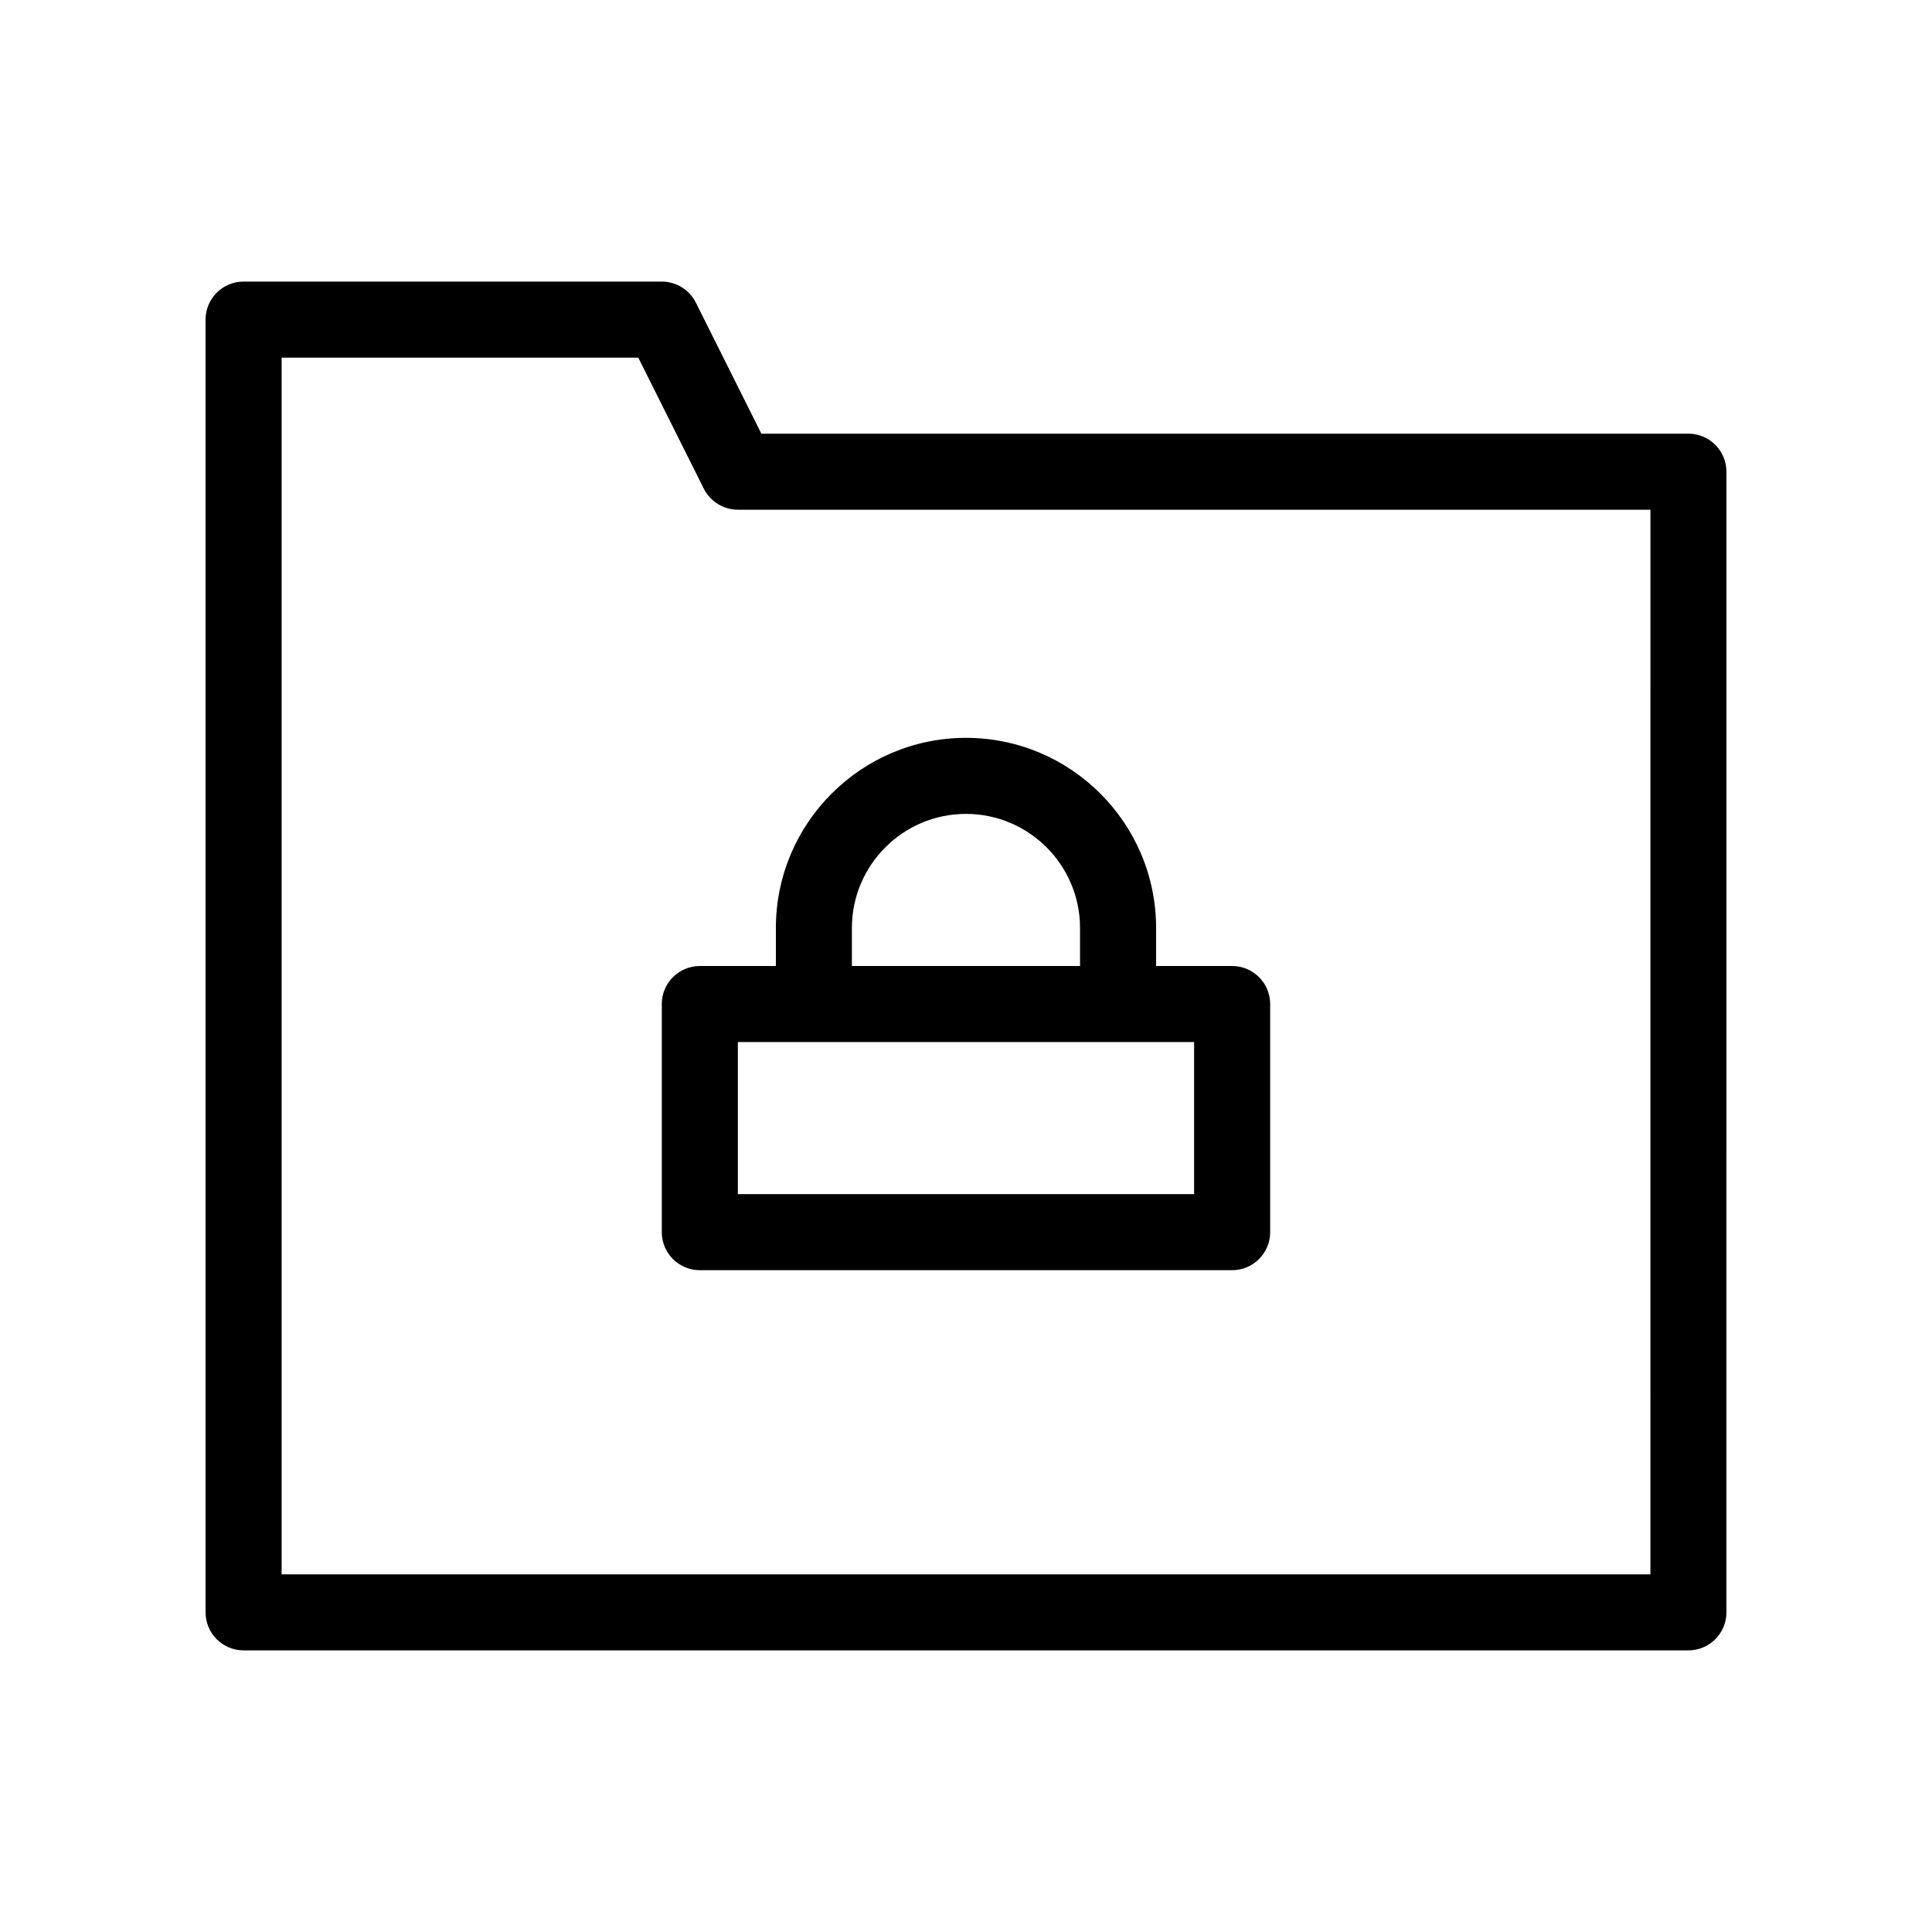
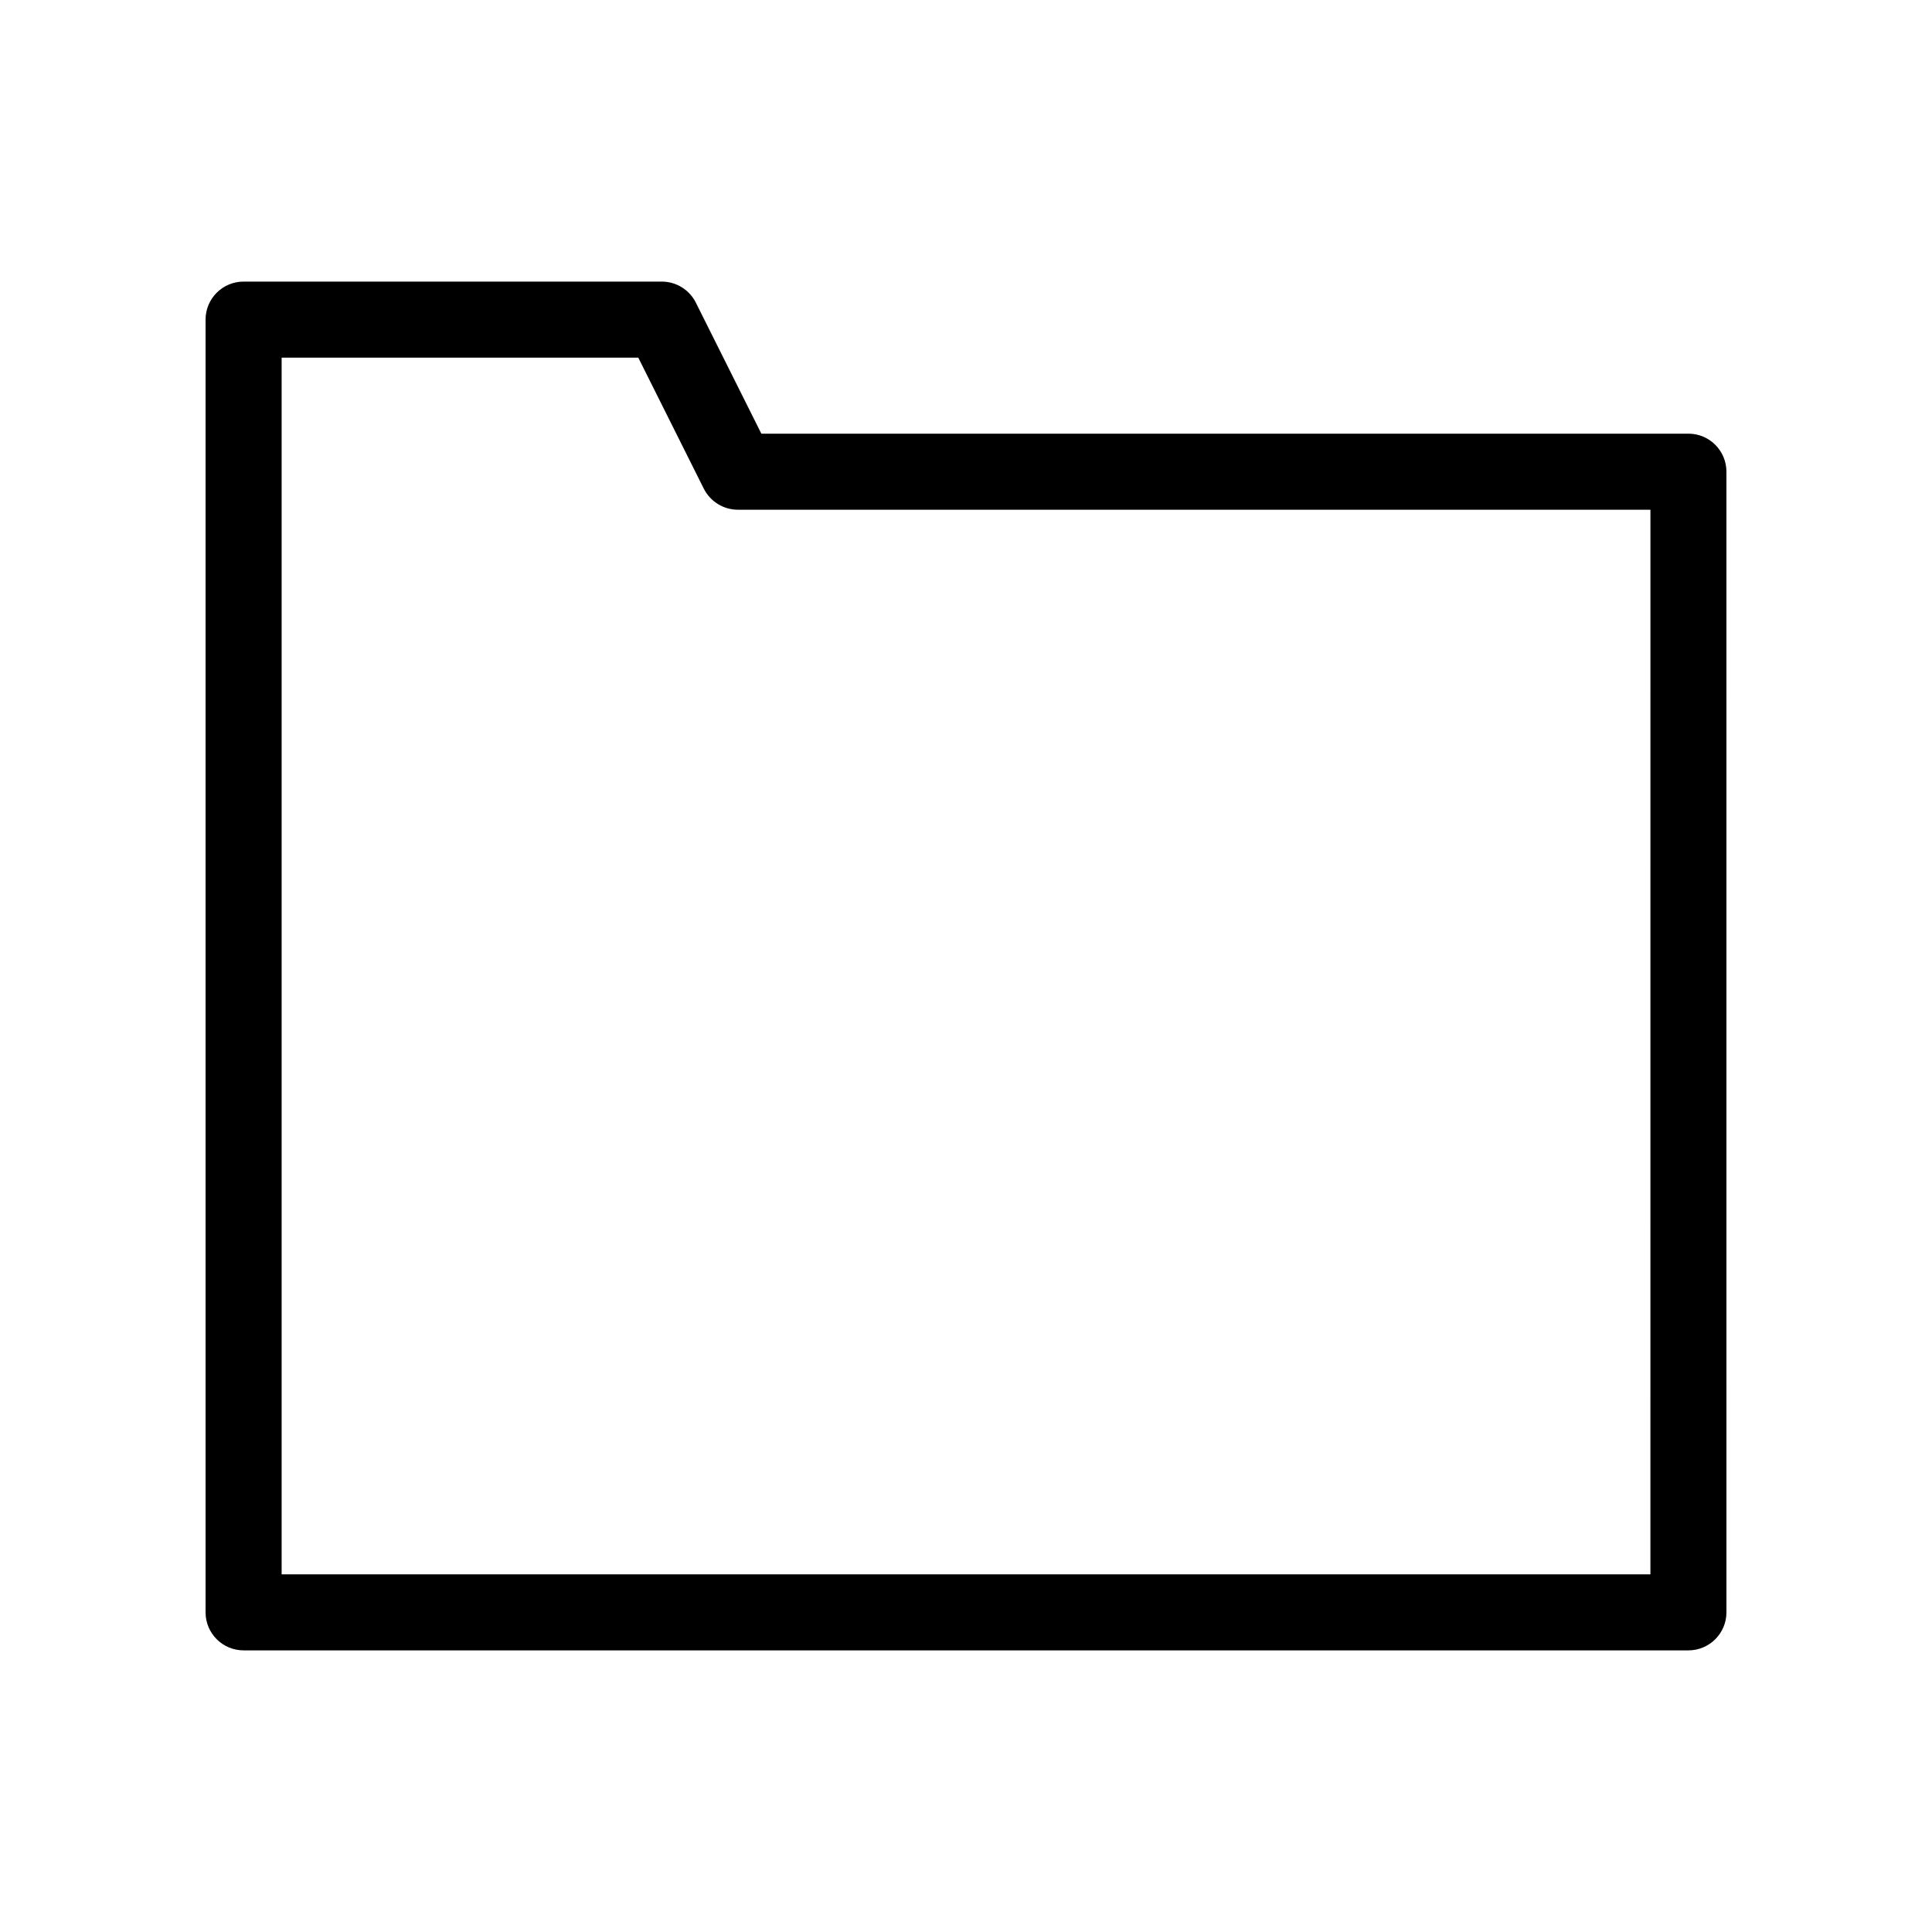
<svg xmlns="http://www.w3.org/2000/svg" fill="#000000" width="800px" height="800px" version="1.1" viewBox="144 144 512 512">
  <g>
-     <path d="m329.46 400c-5.562 0-10.078 4.516-10.078 10.078v60.457c0 5.562 4.516 10.078 10.078 10.078h141.07c5.562 0 10.078-4.516 10.078-10.078v-60.457c0-5.562-4.516-10.078-10.078-10.078h-20.152v-10.078c0-27.789-22.609-50.383-50.383-50.383-27.766 0.004-50.379 22.594-50.379 50.383v10.078zm130.99 60.457h-120.91v-40.305h120.91zm-90.688-70.535c0-16.668 13.562-30.23 30.23-30.23 16.664 0.004 30.227 13.566 30.227 30.23v10.078h-60.457z" />
    <path d="m591.45 258.93h-245.68l-17.371-34.746c-1.715-3.402-5.199-5.559-9.008-5.559h-110.84c-5.562 0-10.074 4.512-10.074 10.074v342.59c0 5.562 4.516 10.078 10.078 10.078h382.89c5.562 0 10.078-4.516 10.078-10.078l-0.004-302.29c0-5.562-4.516-10.074-10.078-10.074zm-10.074 302.29h-362.74v-322.44h94.516l17.371 34.742c1.73 3.406 5.219 5.562 9.027 5.562h241.83z" />
  </g>
</svg>